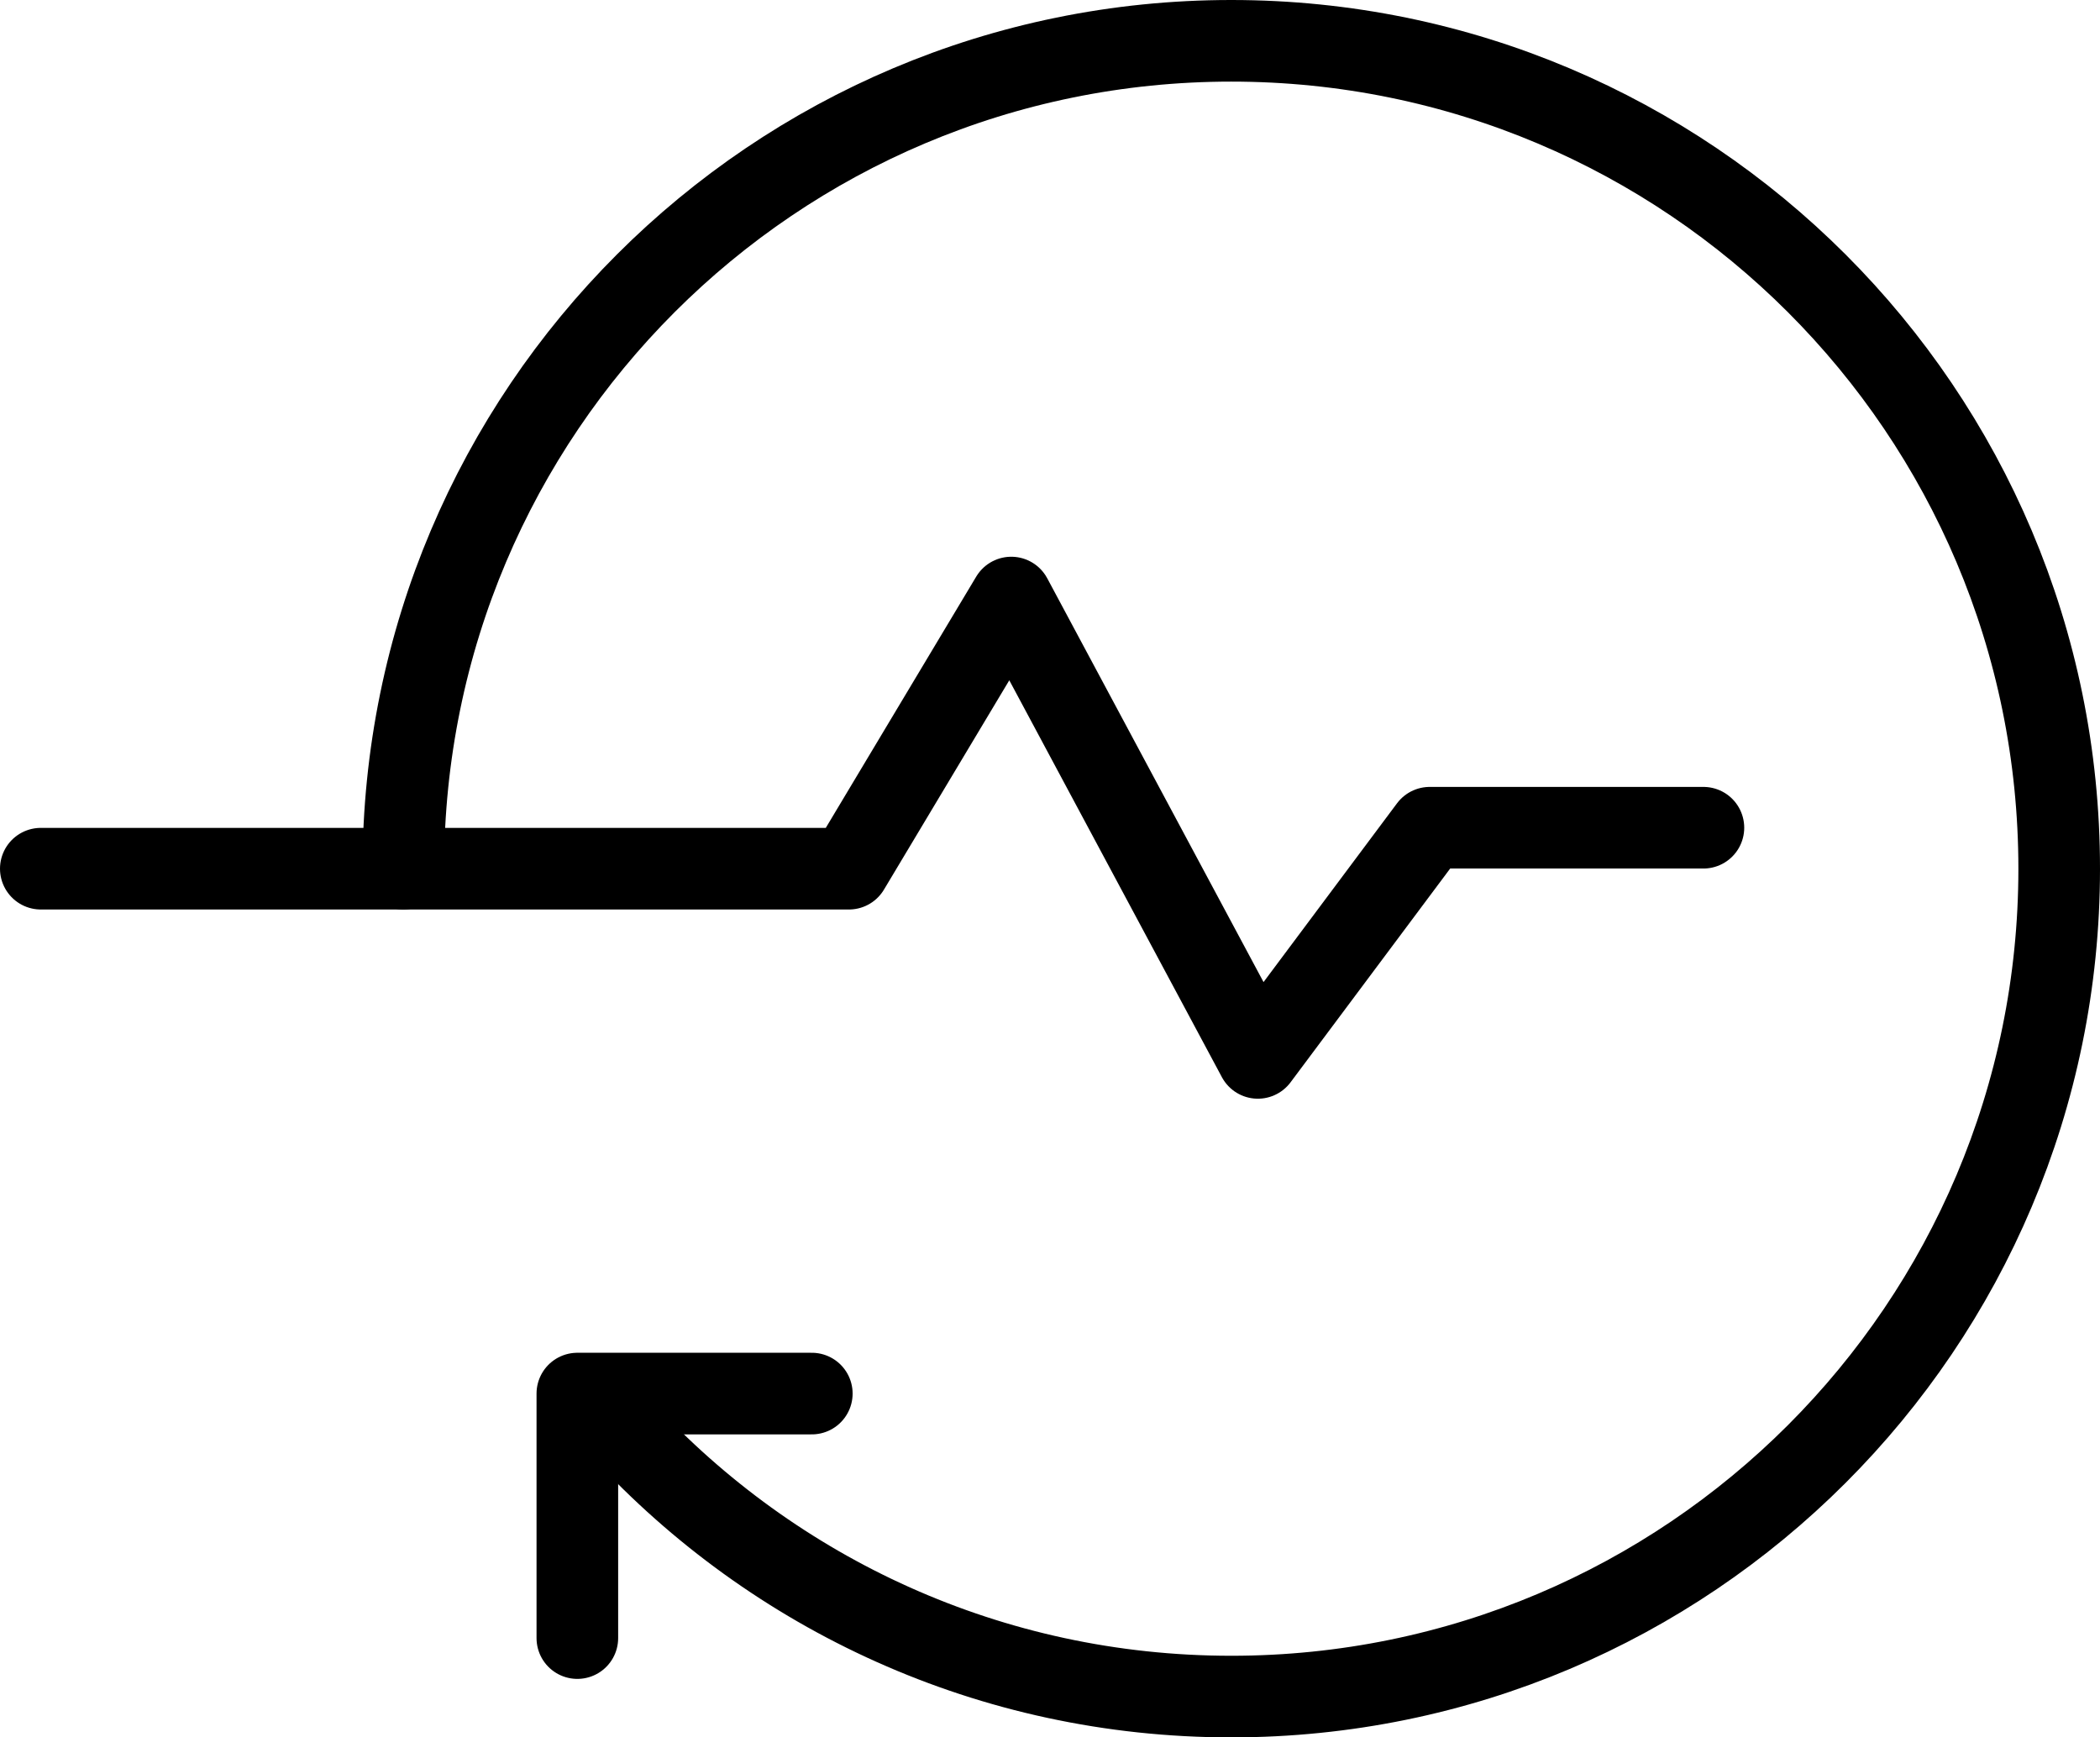
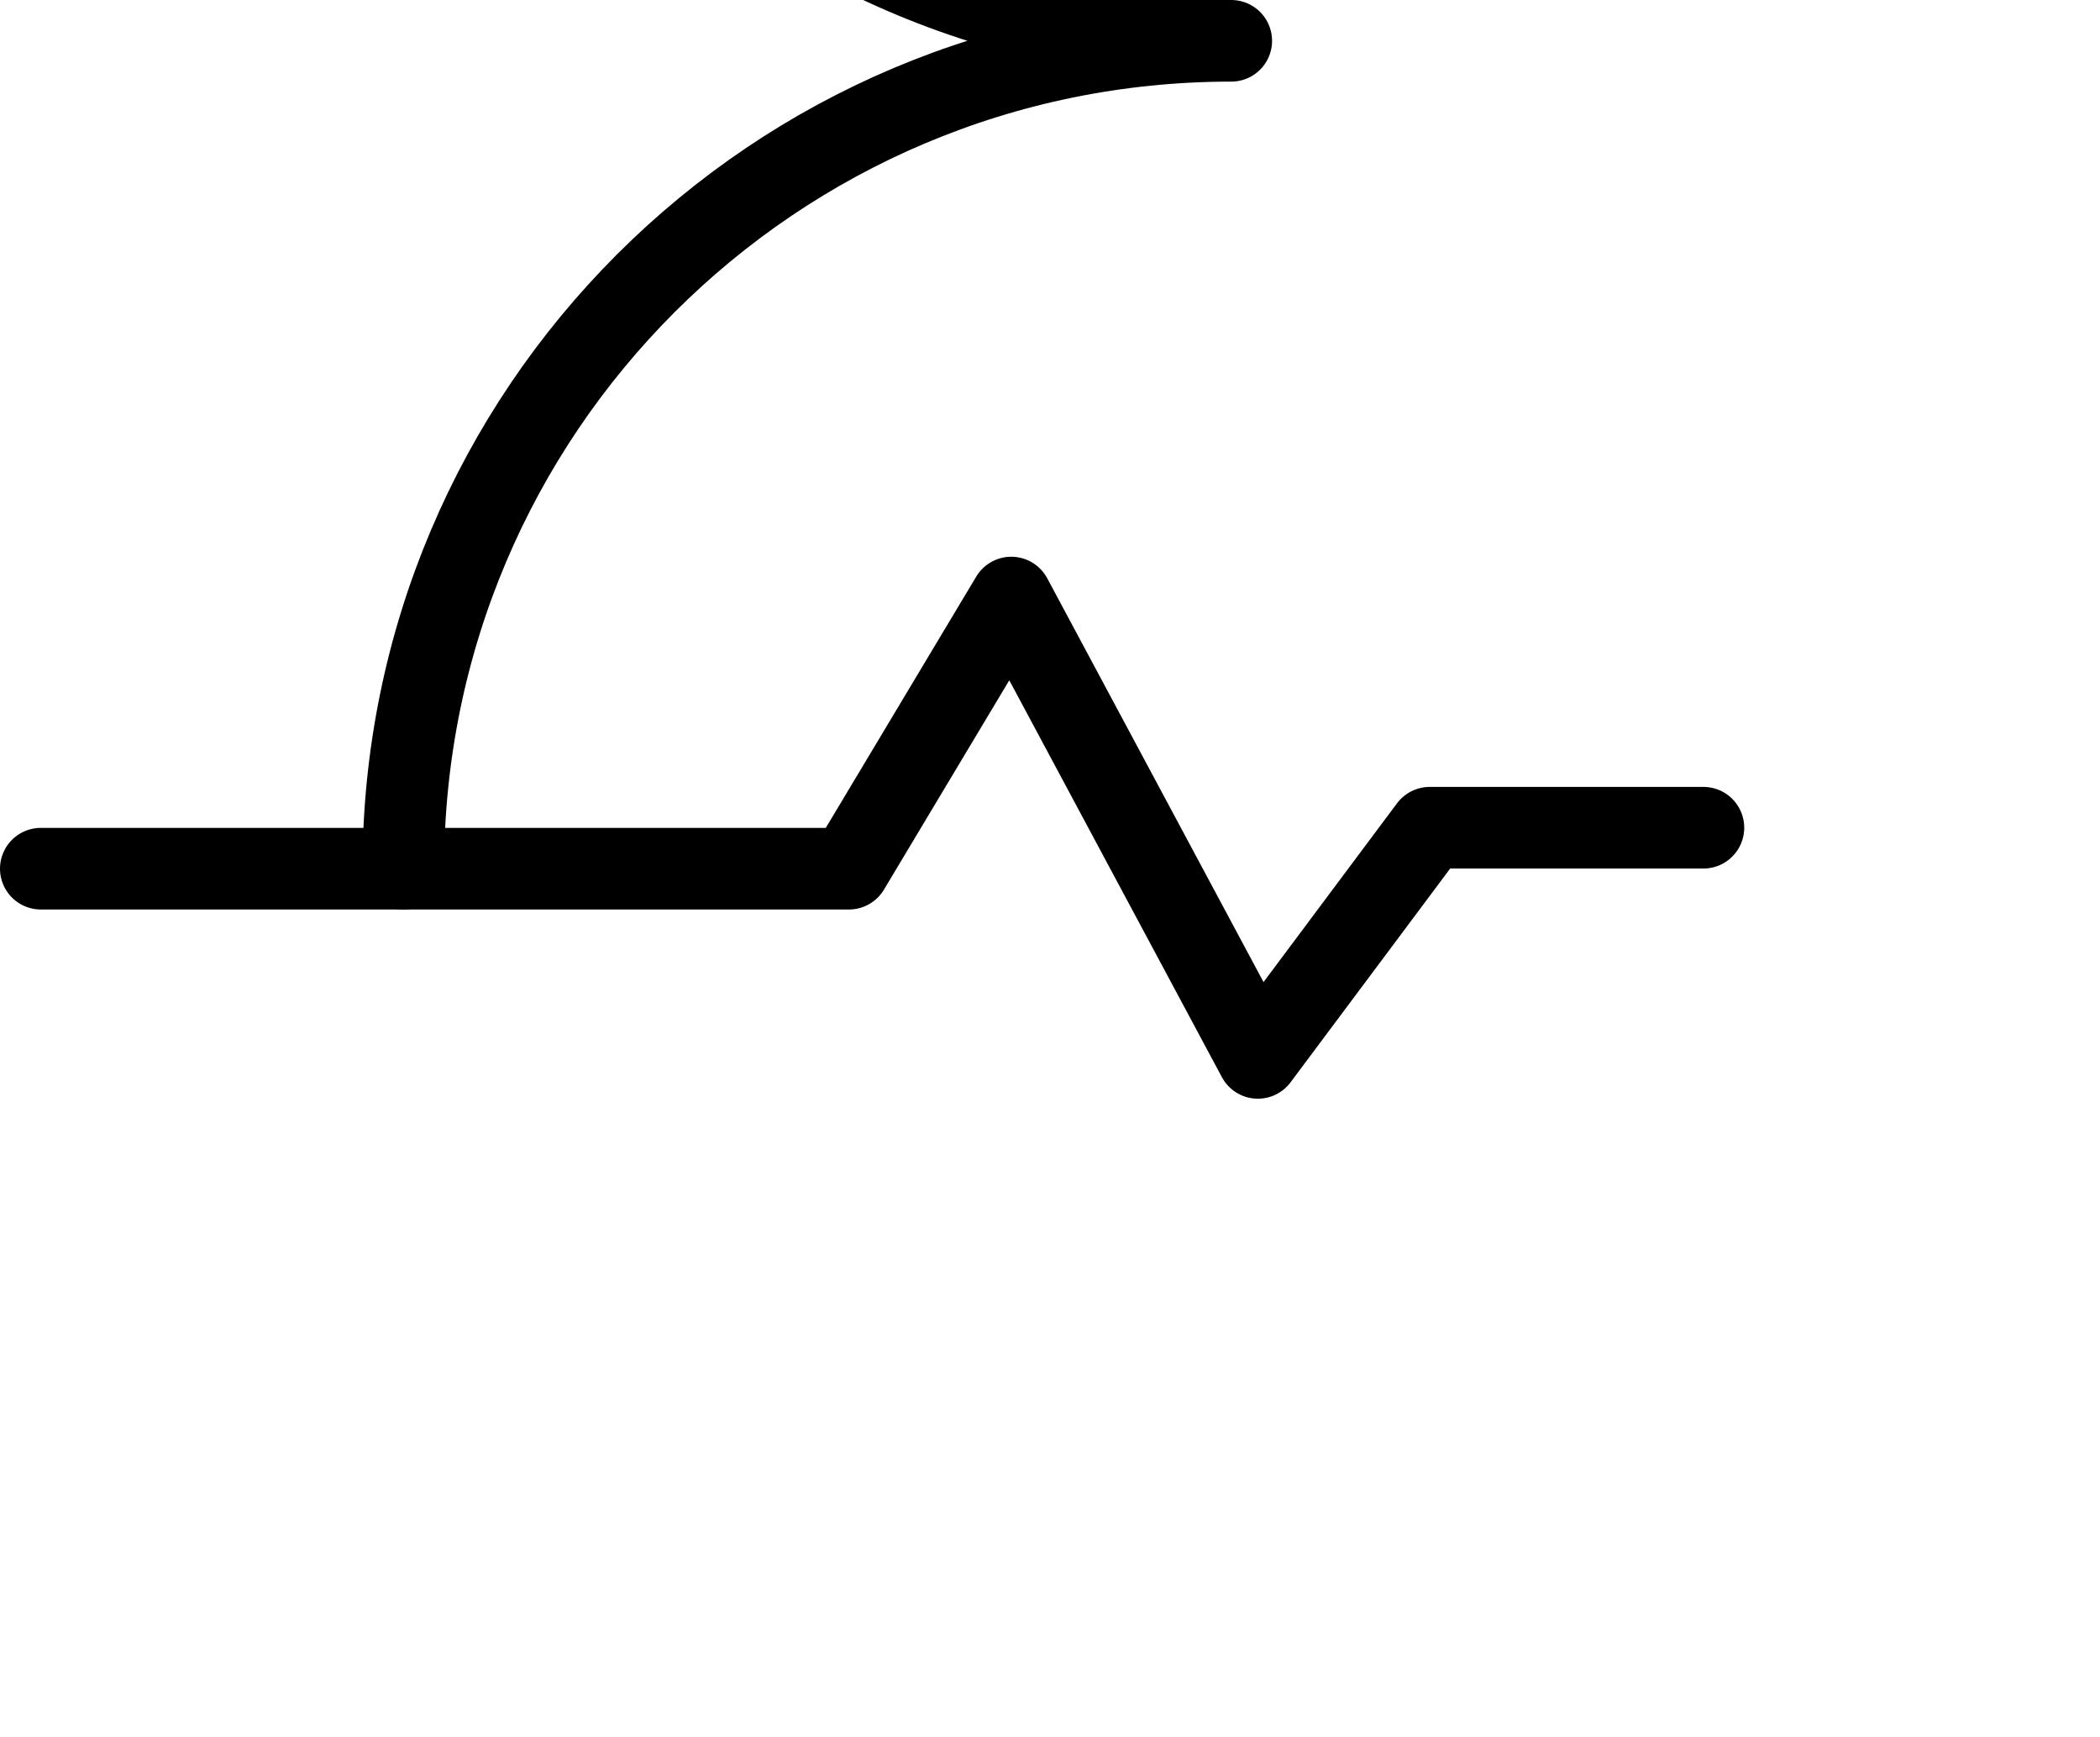
<svg xmlns="http://www.w3.org/2000/svg" class="uuid-b0bc53d2-3f3d-487f-859e-bc2152822b57" viewBox="0 0 771.88 638.64">
-   <path d="M148.24,319.32C148.24,151.25,284.48,15,452.56,15s304.32,136.25,304.32,304.32-136.25,304.32-304.32,304.32c-88.48,0-168.14-37.76-223.74-98.04" style="fill: none; stroke: currentcolor; stroke-linecap: round; stroke-linejoin: round; stroke-width: 30px; stroke-dashoffset: 0; stroke-dasharray: none;" />
+   <path d="M148.24,319.32C148.24,151.25,284.48,15,452.56,15c-88.48,0-168.14-37.76-223.74-98.04" style="fill: none; stroke: currentcolor; stroke-linecap: round; stroke-linejoin: round; stroke-width: 30px; stroke-dashoffset: 0; stroke-dasharray: none;" />
  <polyline points="15 319.32 312.03 319.32 371.7 219.65 462.34 388.87 525.51 304.26 626.11 304.26" style="fill:none; stroke:currentColor; stroke-linecap:round; stroke-linejoin:round; stroke-width:30px;" />
-   <polyline points="212.21 602.14 212.21 512.26 298.39 512.26" style="fill:none; stroke:currentColor; stroke-linecap:round; stroke-linejoin:round; stroke-width:30px;" />
</svg>